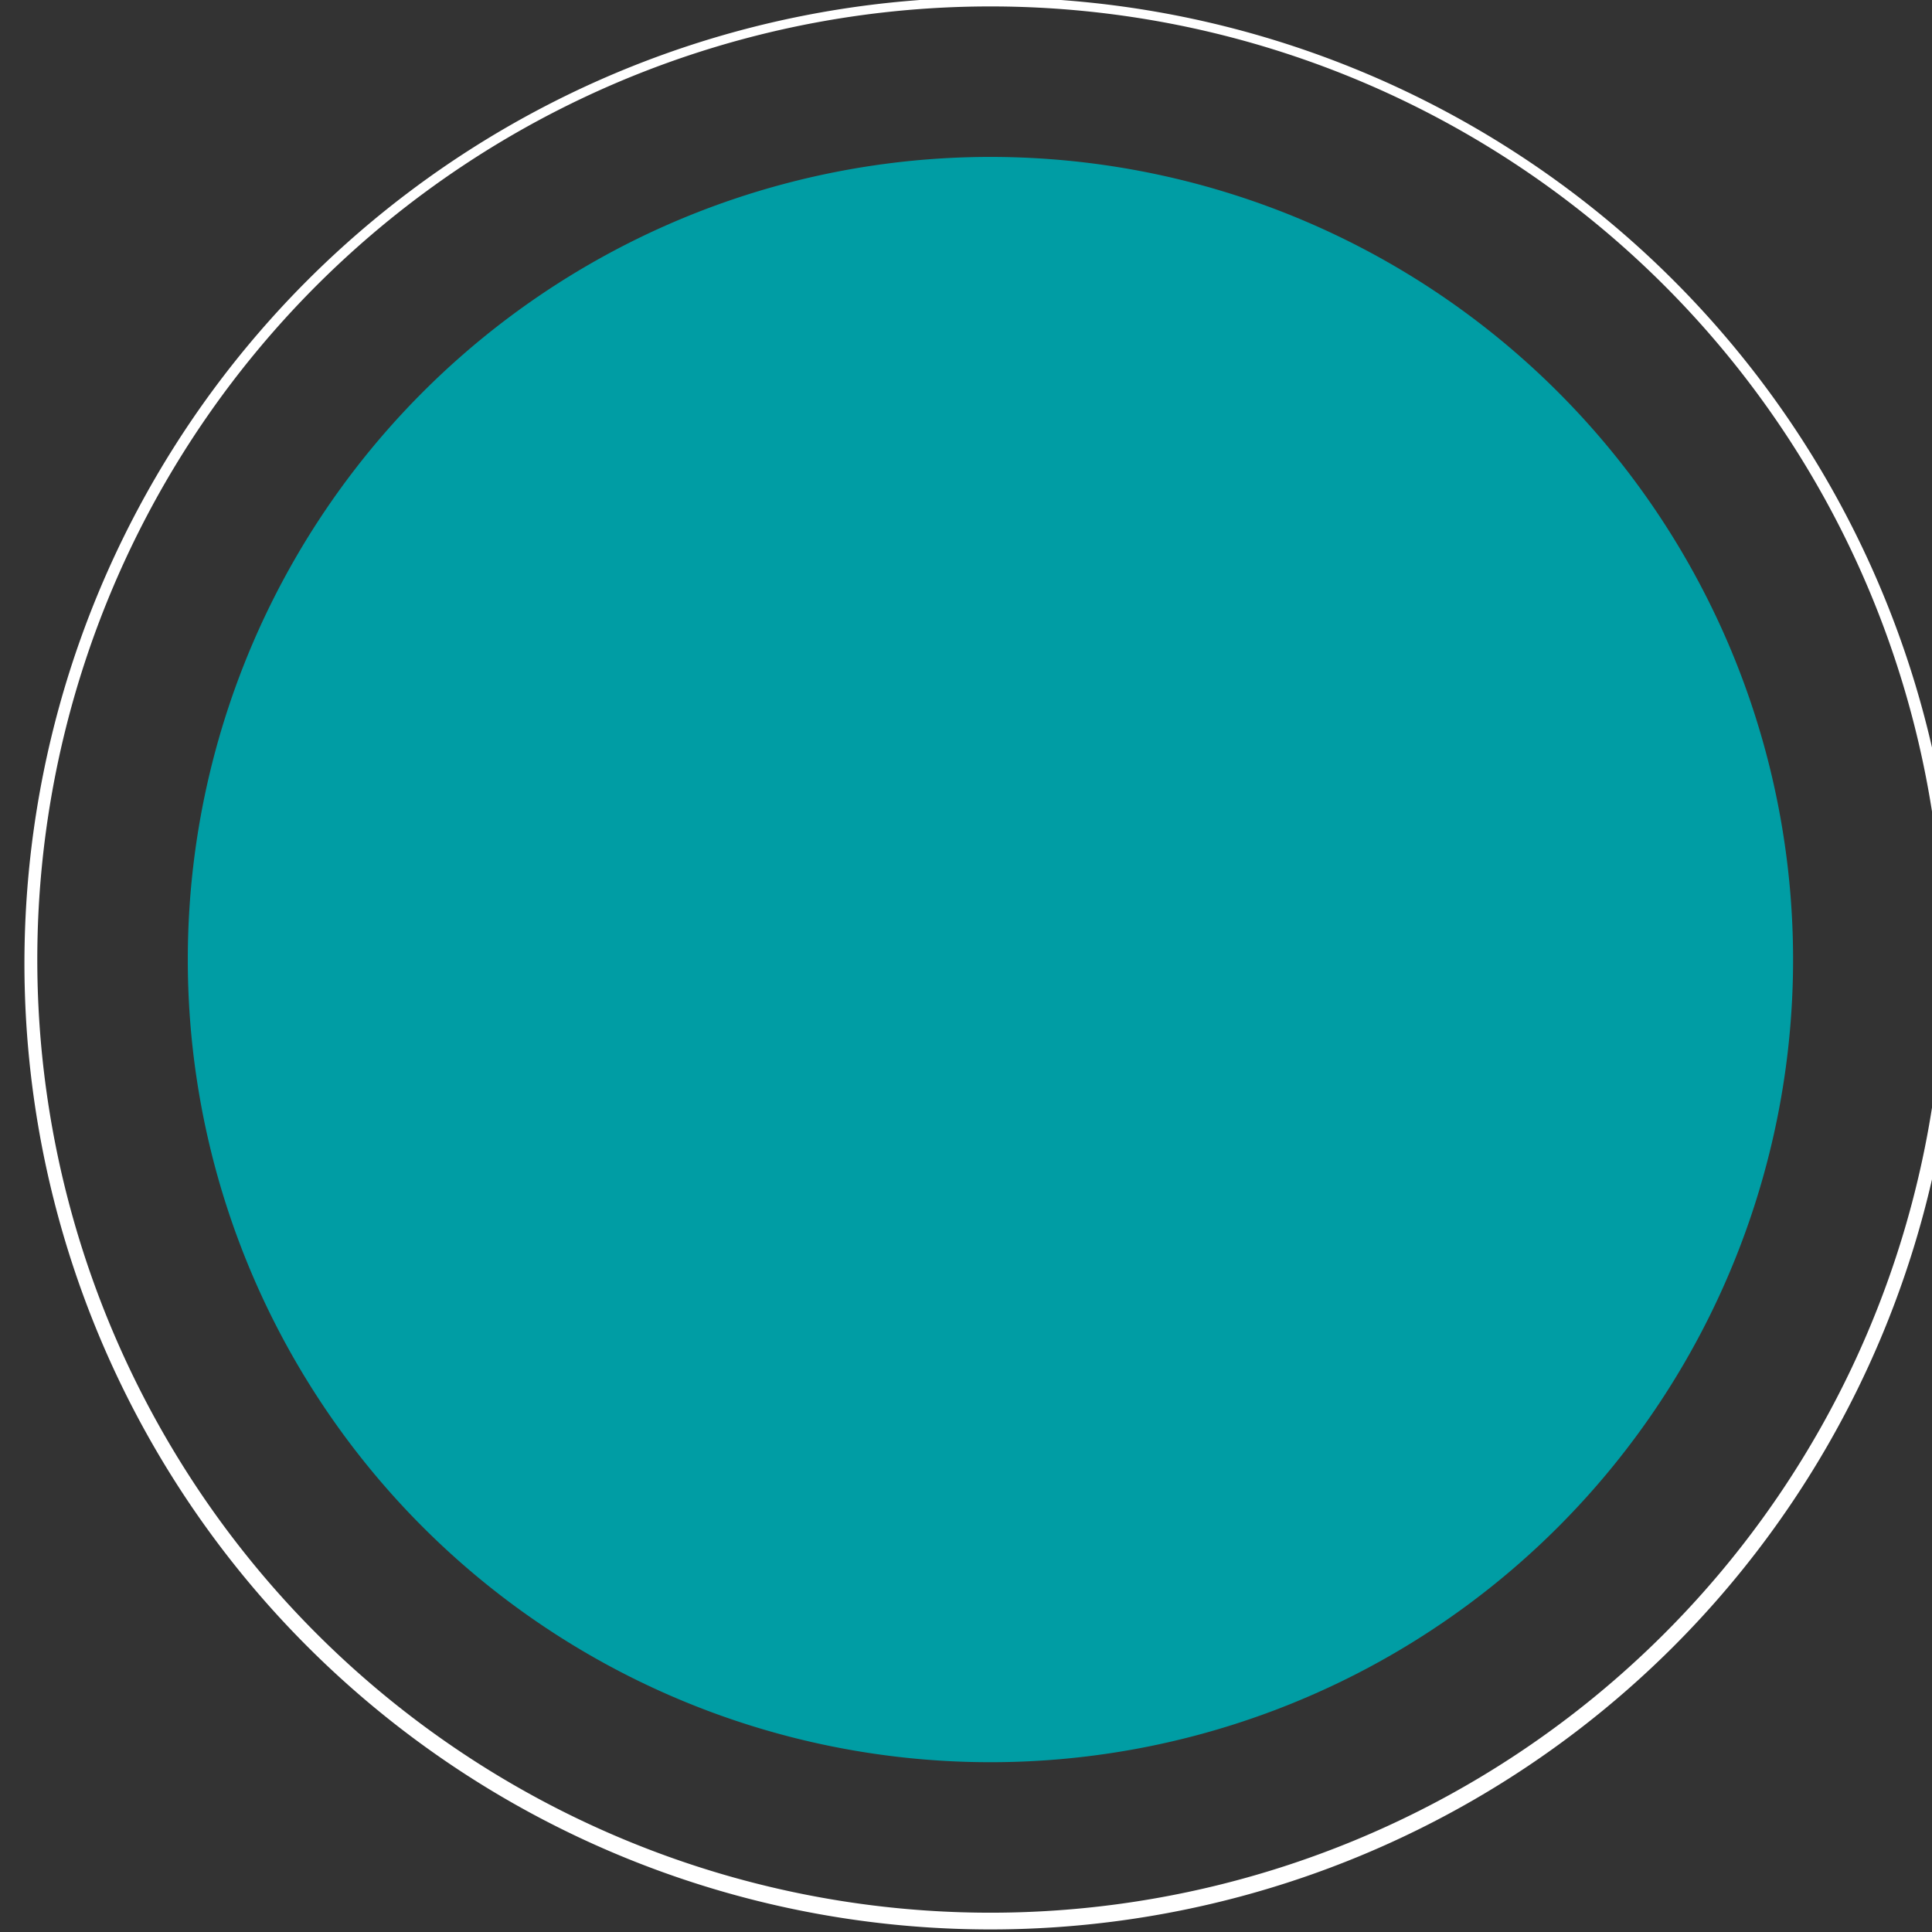
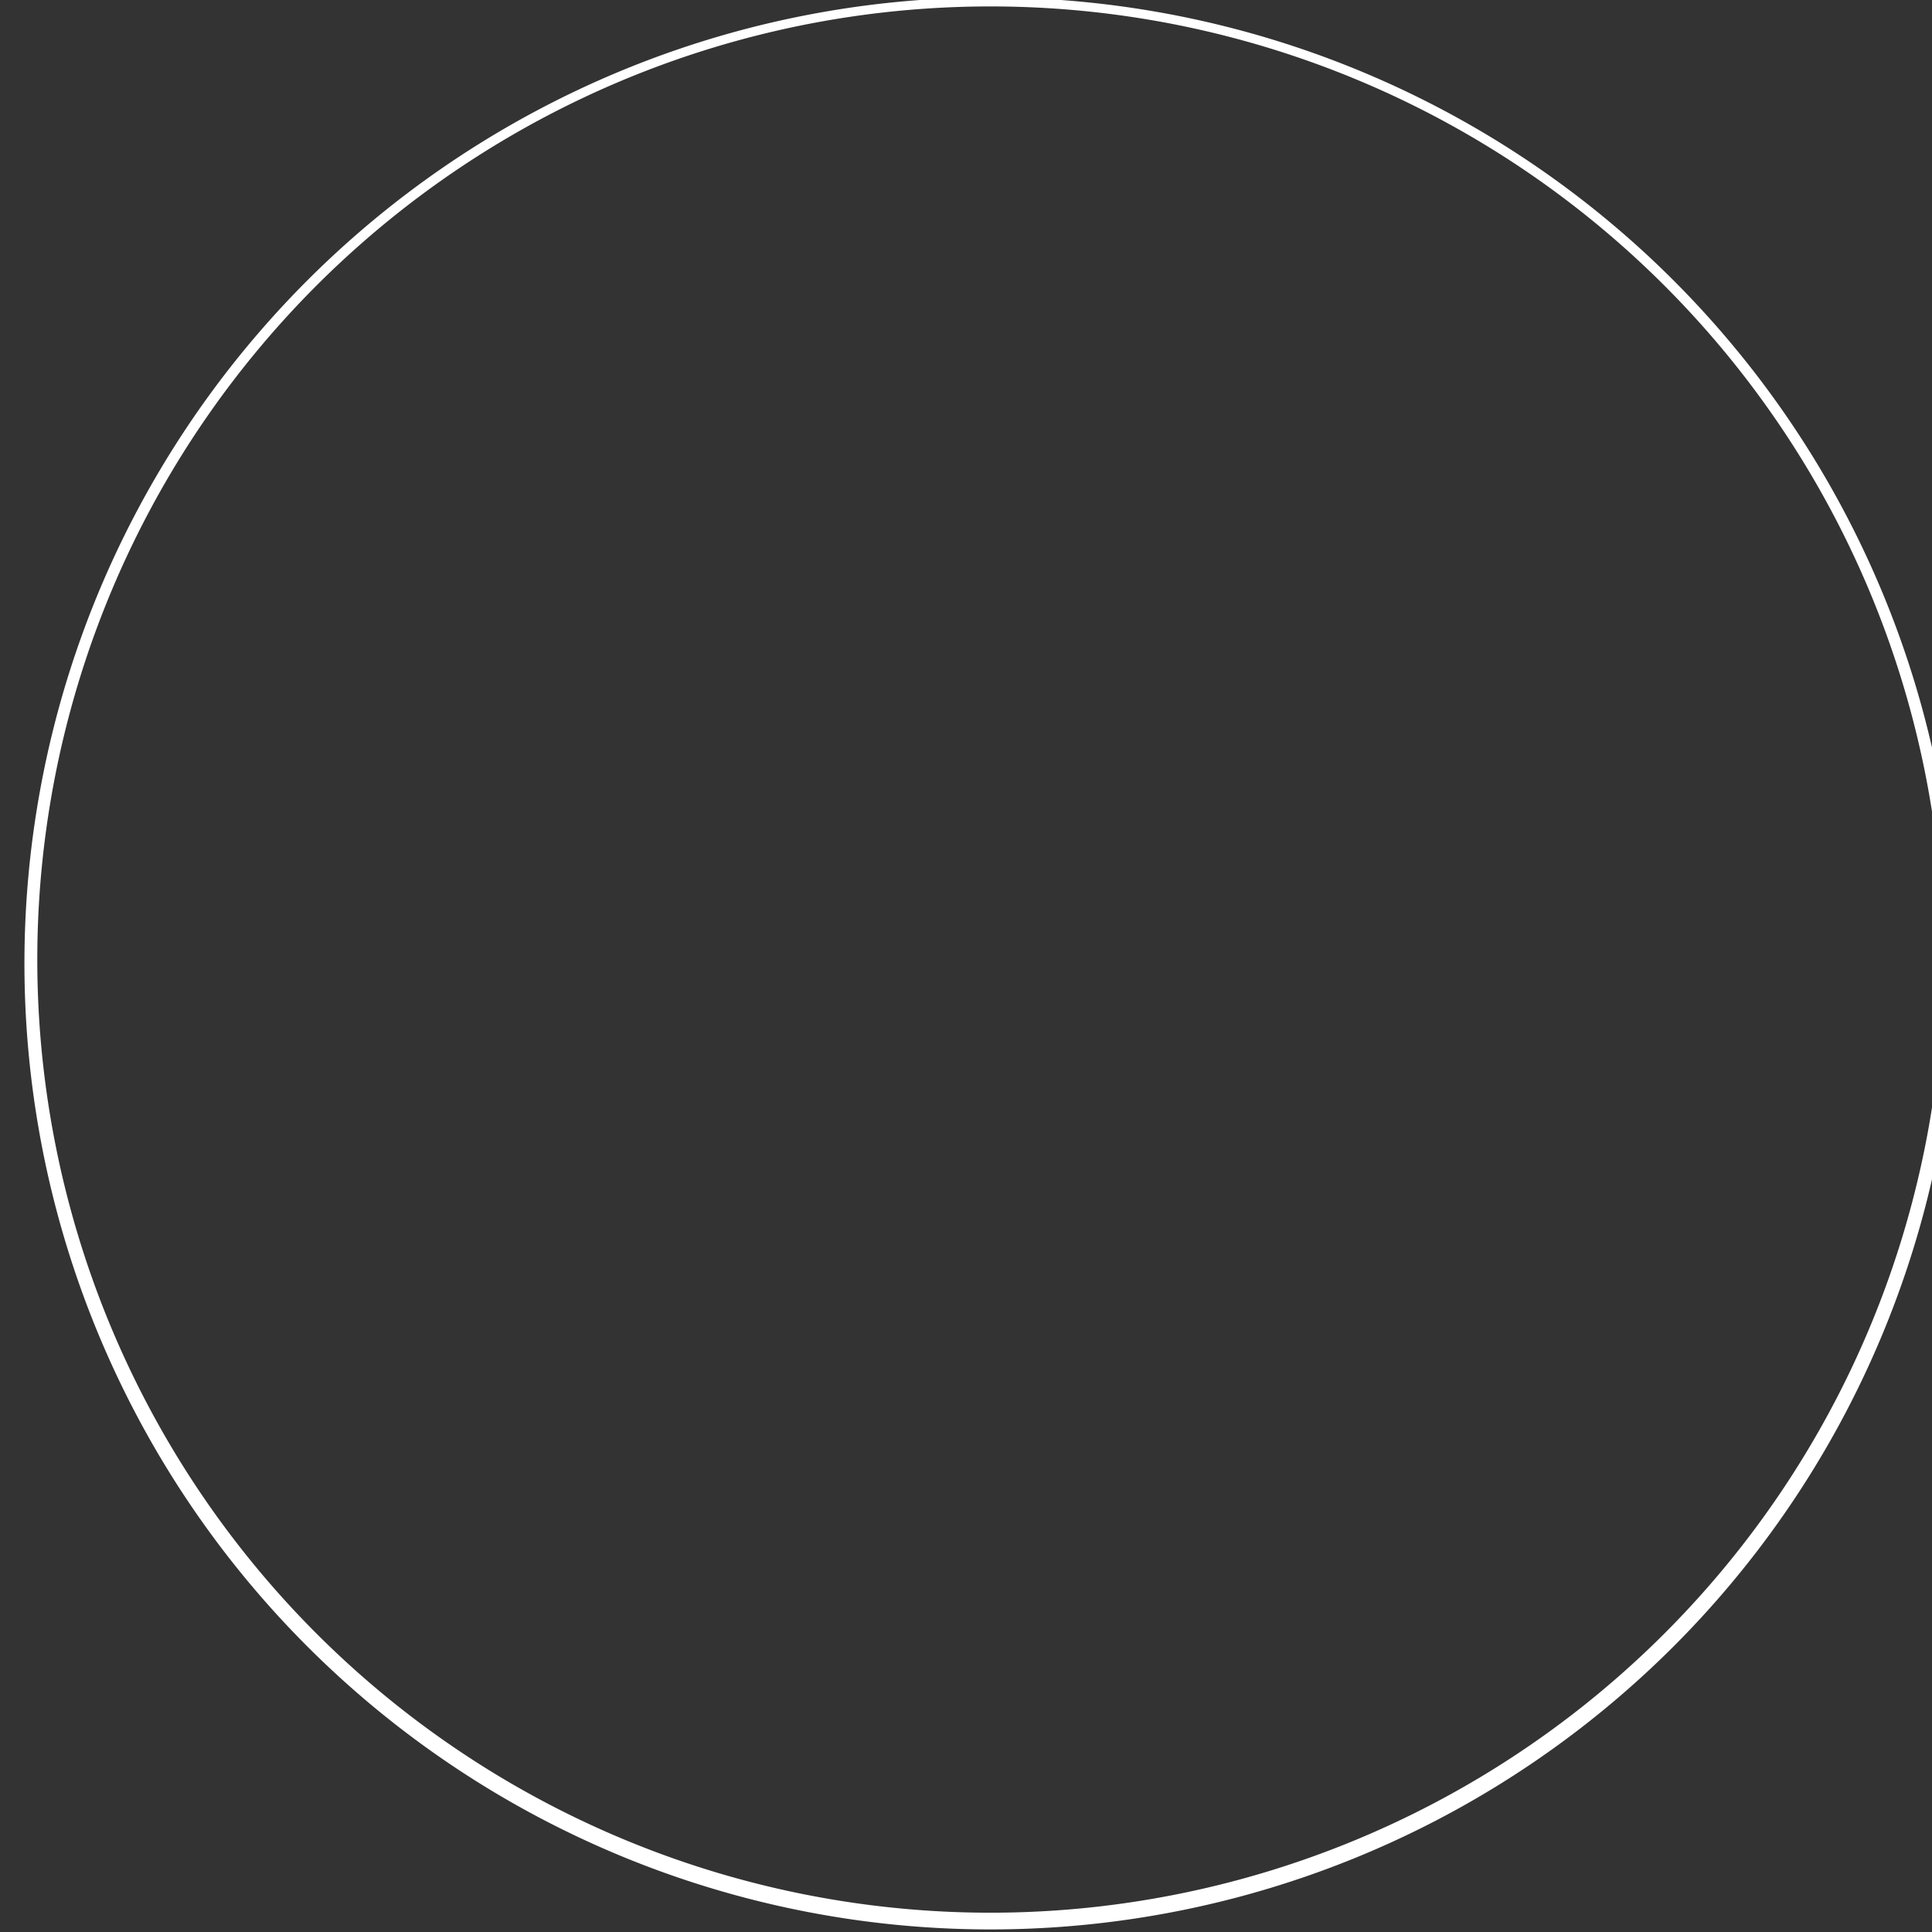
<svg xmlns="http://www.w3.org/2000/svg" id="Layer_1" data-name="Layer 1" viewBox="0 0 15.02 15.02">
  <rect x="0" y="0" width="15.02" height="15.02" fill="#333333" stroke="none" />
  <defs>
    <style>.cls-1{fill:#009da4;}.cls-2{fill:#fff;}</style>
  </defs>
-   <path class="cls-1" d="M7.71,1.22A6.24,6.24,0,1,1,1.46,7.46,6.24,6.24,0,0,1,7.71,1.22" />
  <path class="cls-2" d="M7.71,15a7.51,7.51,0,1,1,7.5-7.51A7.51,7.51,0,0,1,7.71,15ZM7.71.05a7.41,7.41,0,1,0,7.4,7.41A7.41,7.41,0,0,0,7.71.05Z" />
</svg>